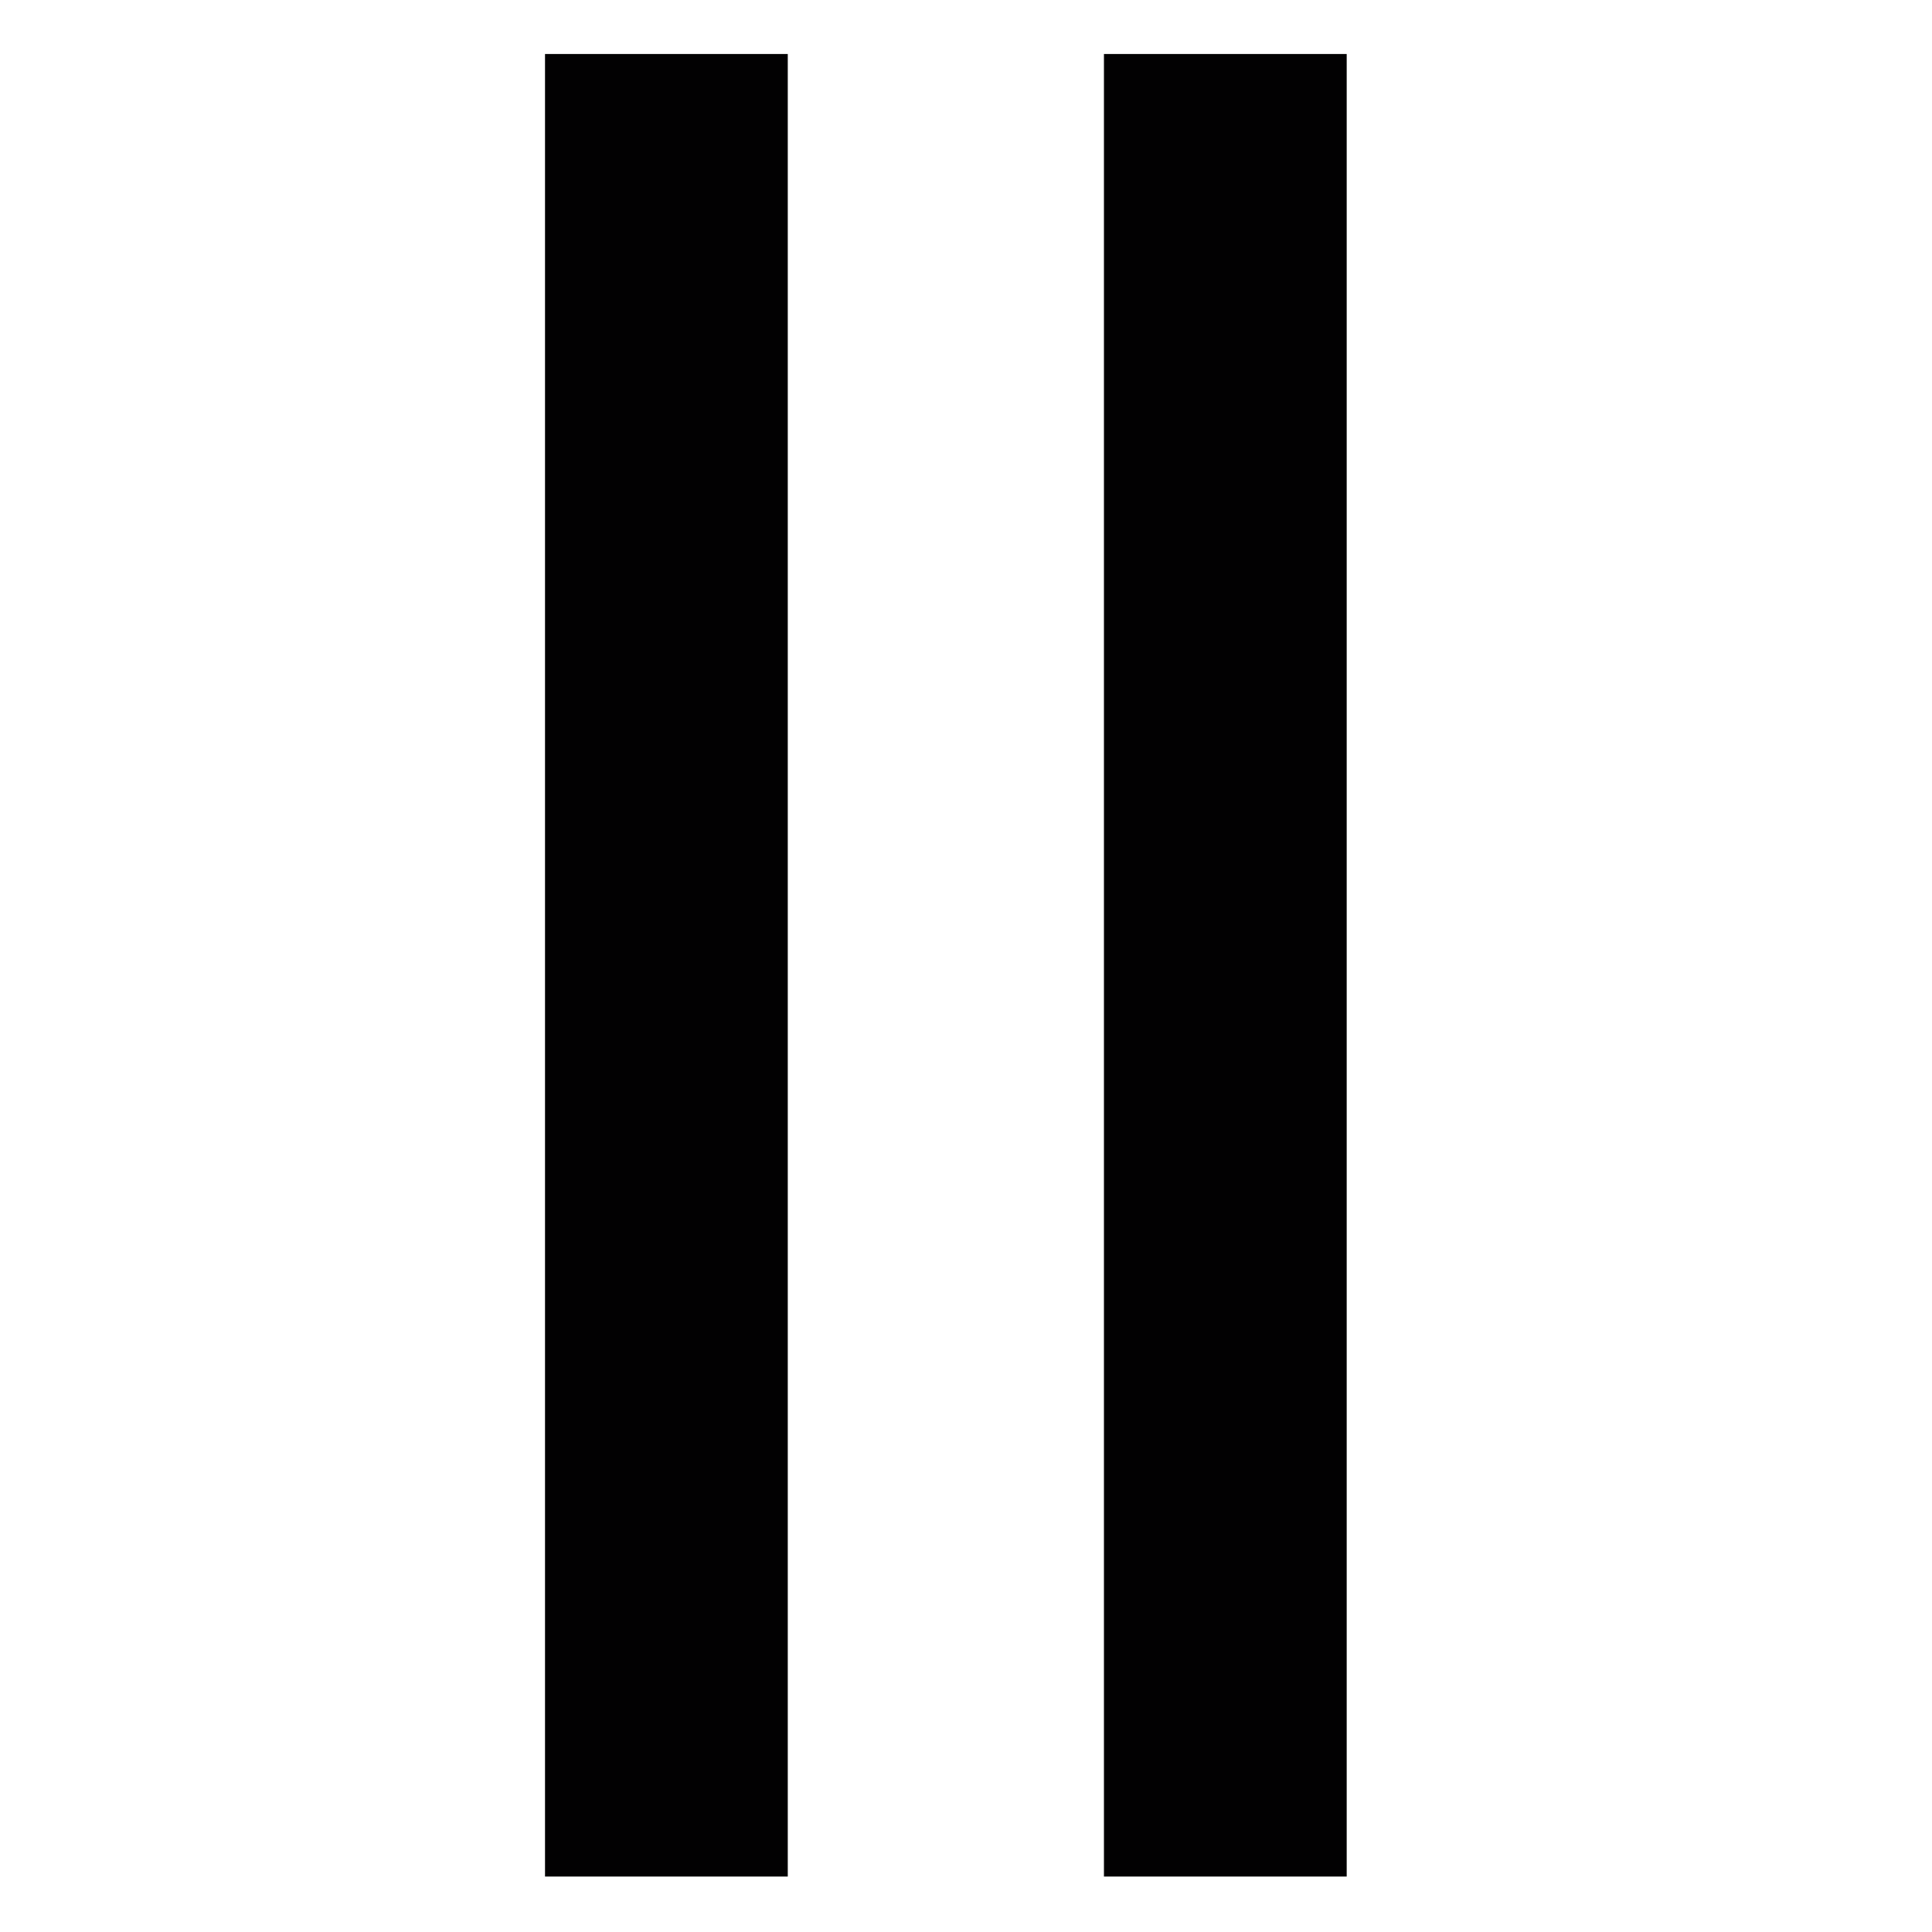
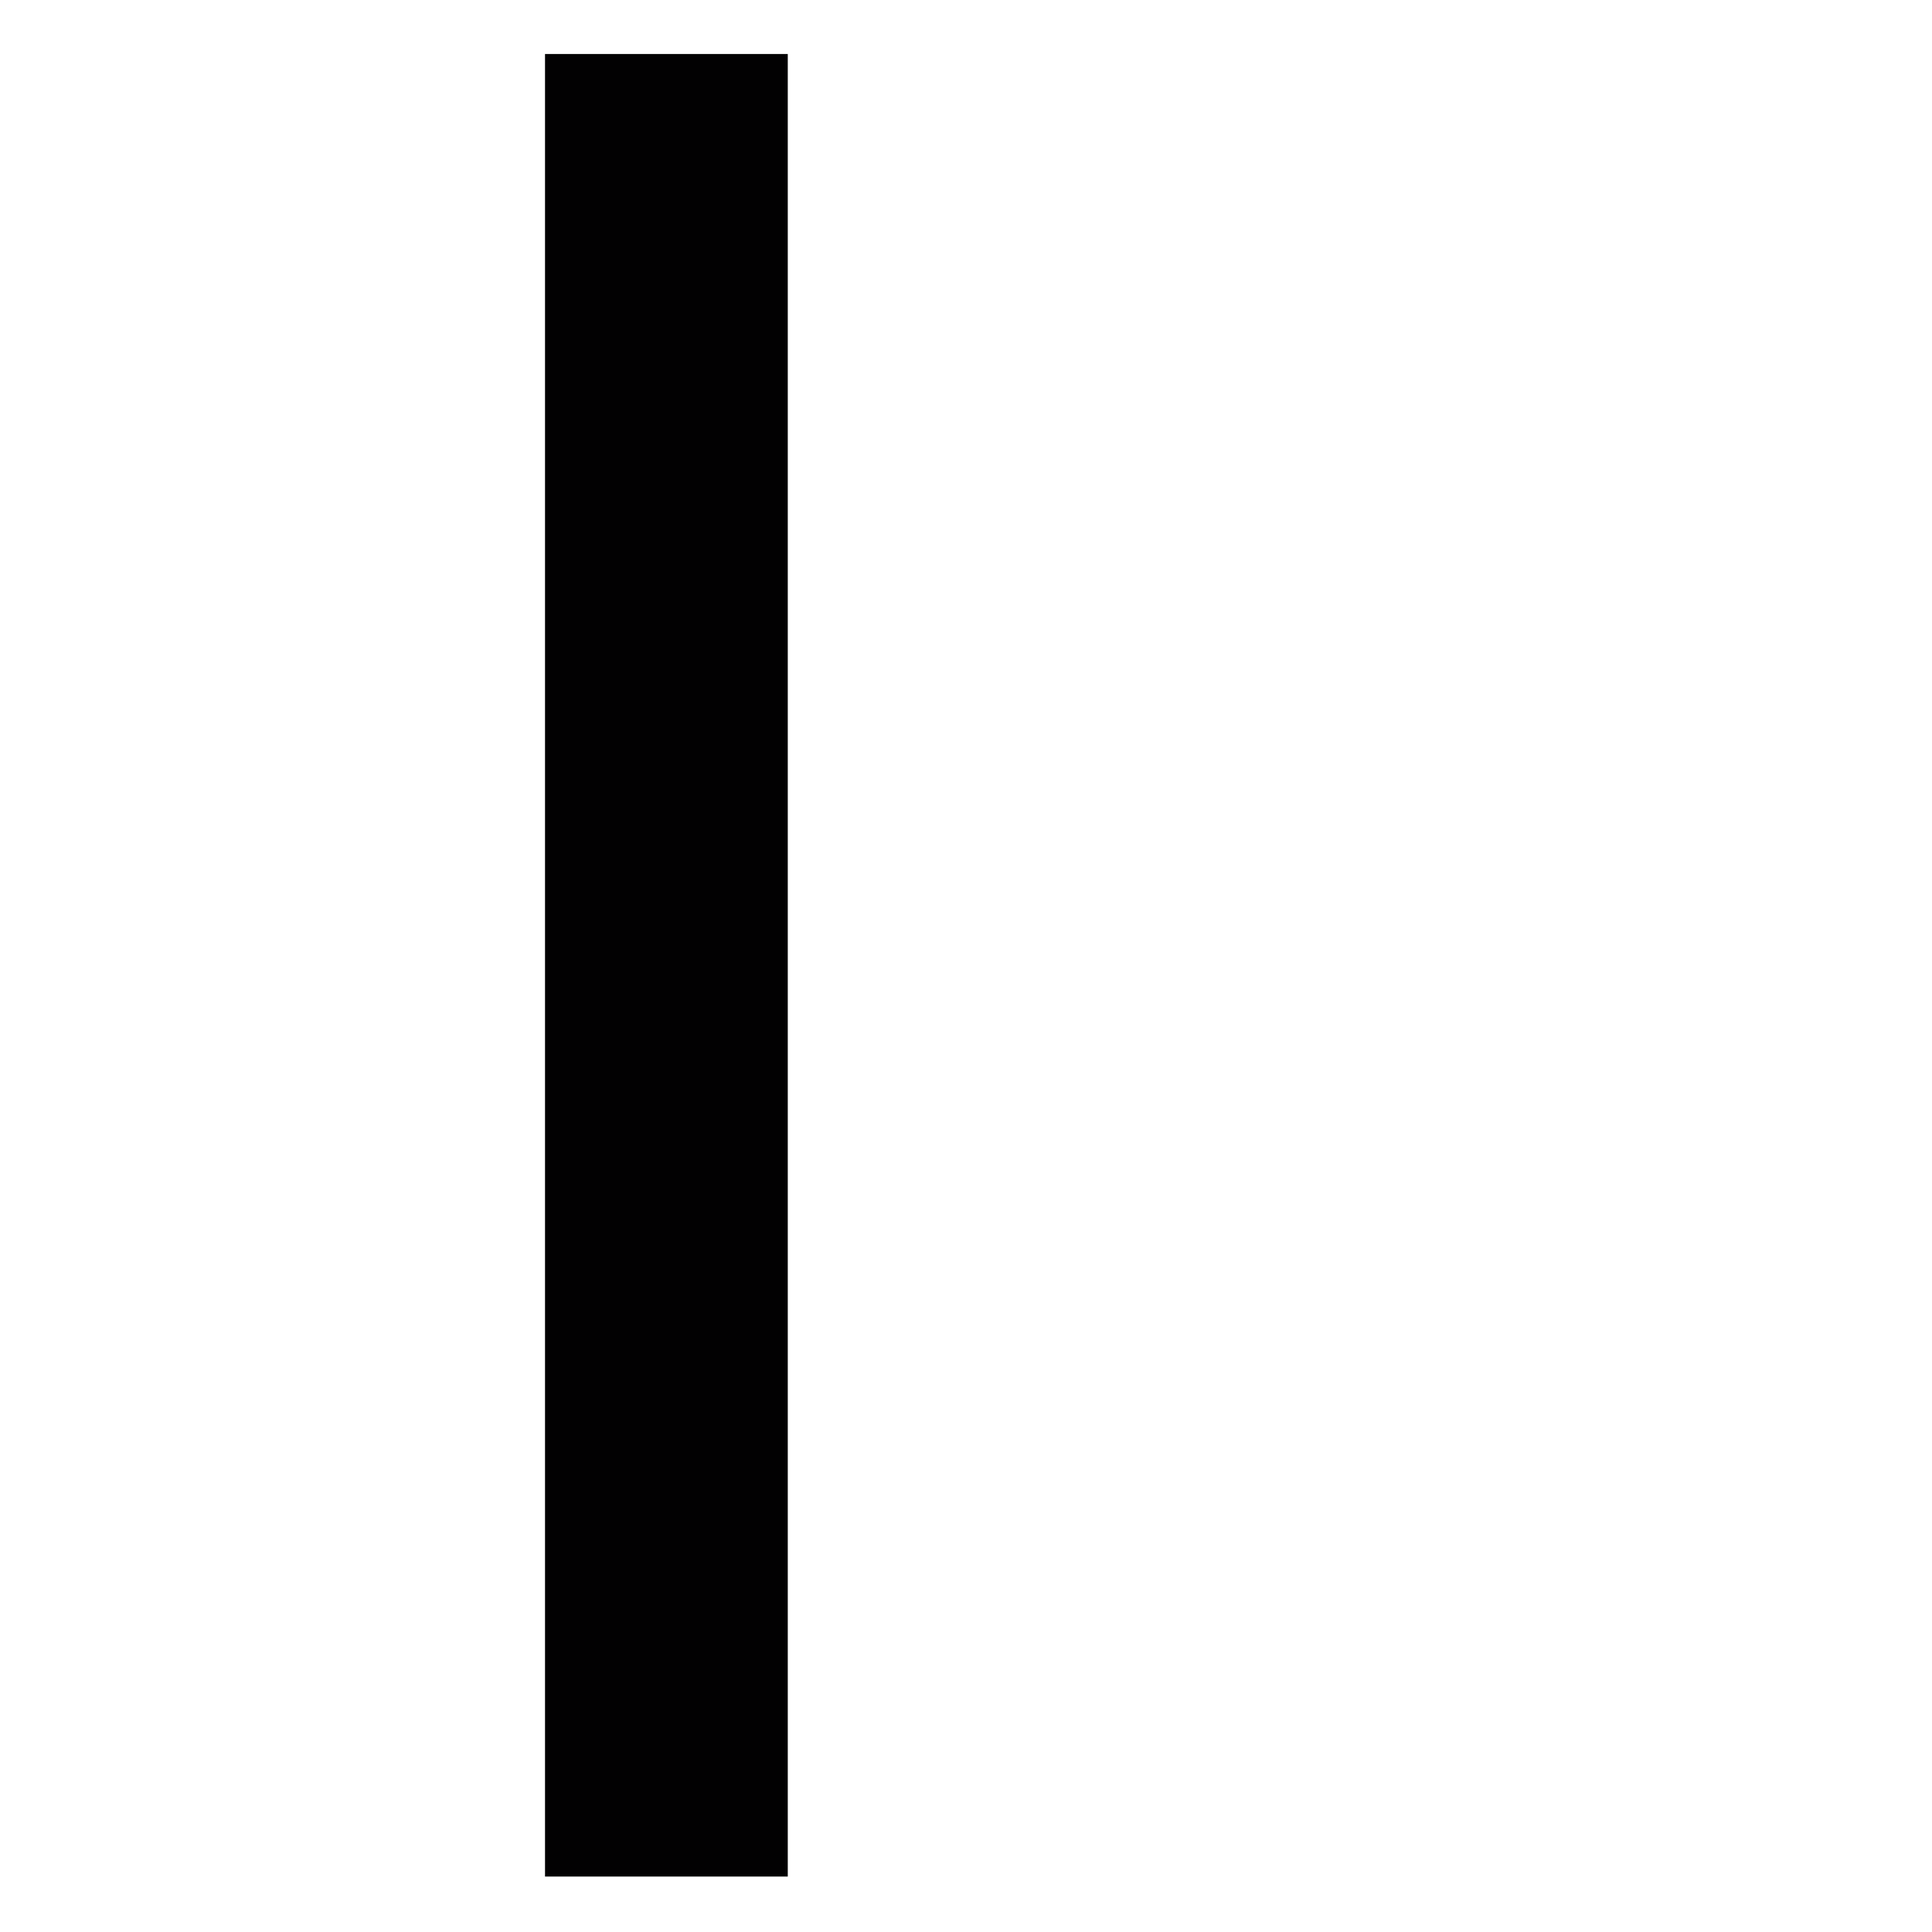
<svg xmlns="http://www.w3.org/2000/svg" id="Ebene_1" data-name="Ebene 1" viewBox="0 0 200 200">
  <defs>
    <style>.cls-1{fill:#020102;}</style>
  </defs>
  <title>icons-service-und-werkstatt</title>
  <rect class="cls-1" x="56.42" y="5.59" width="25.13" height="188.67" />
-   <rect class="cls-1" x="114.28" y="5.59" width="25.13" height="188.67" />
</svg>